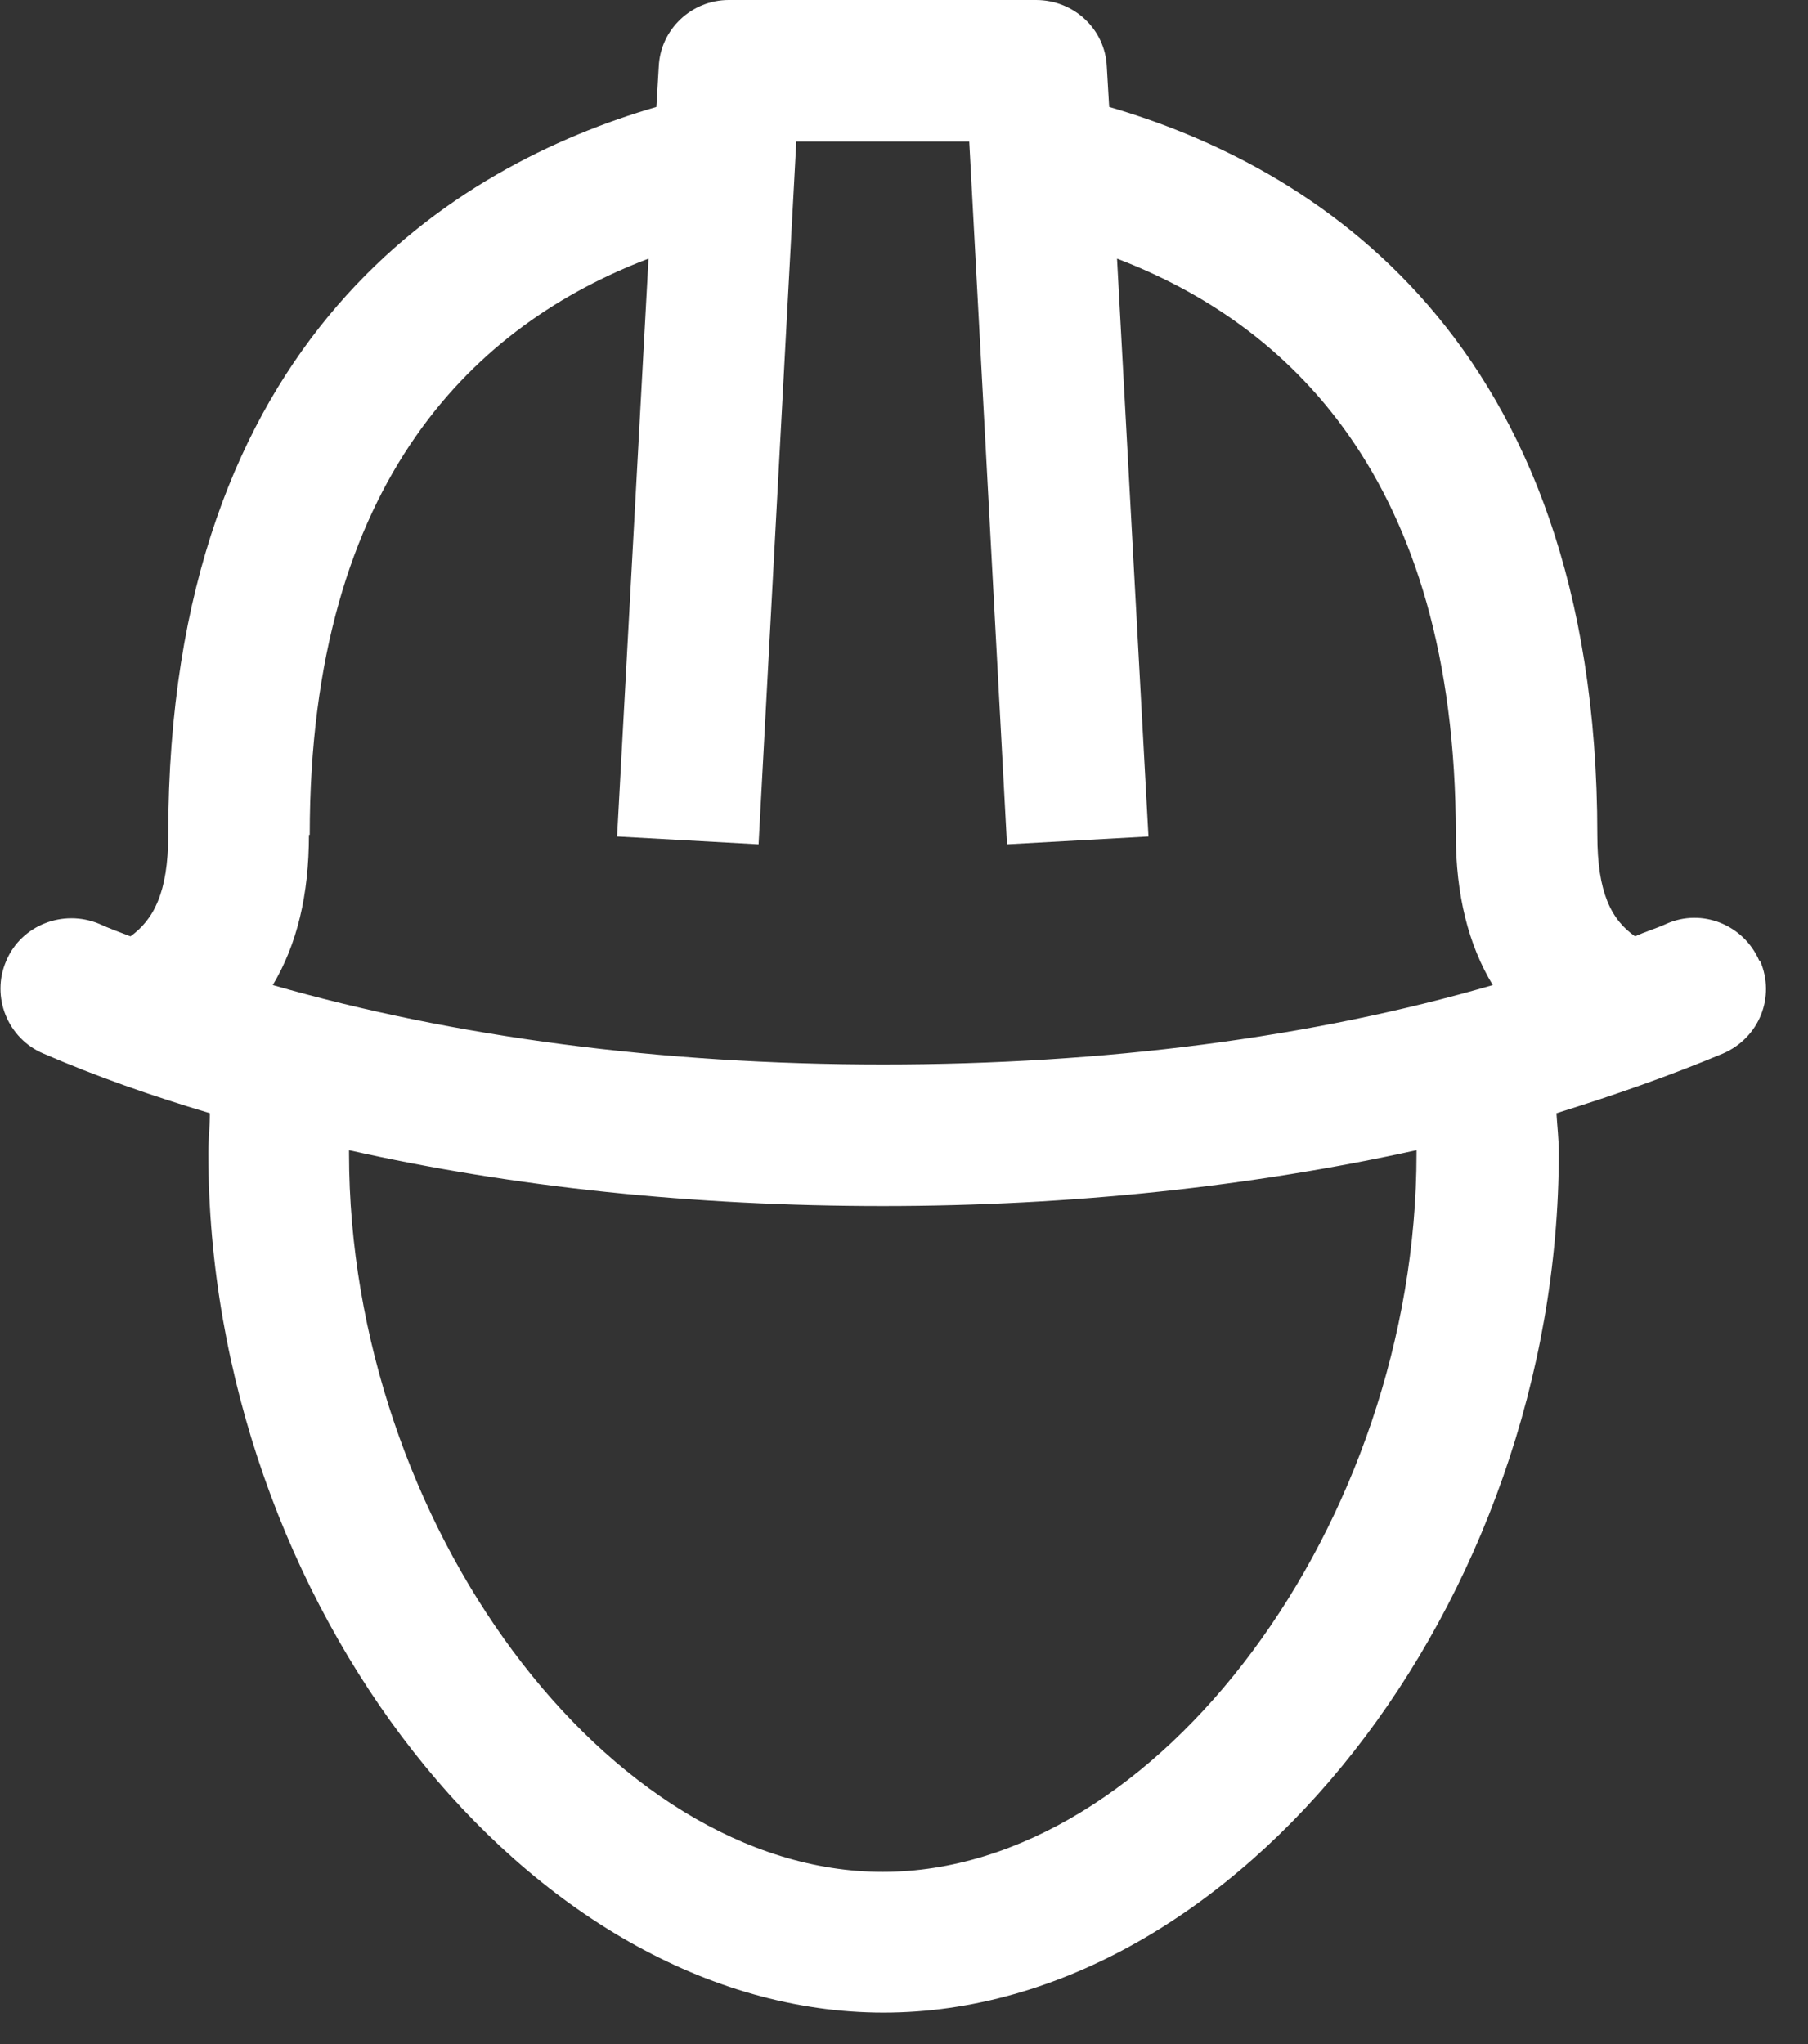
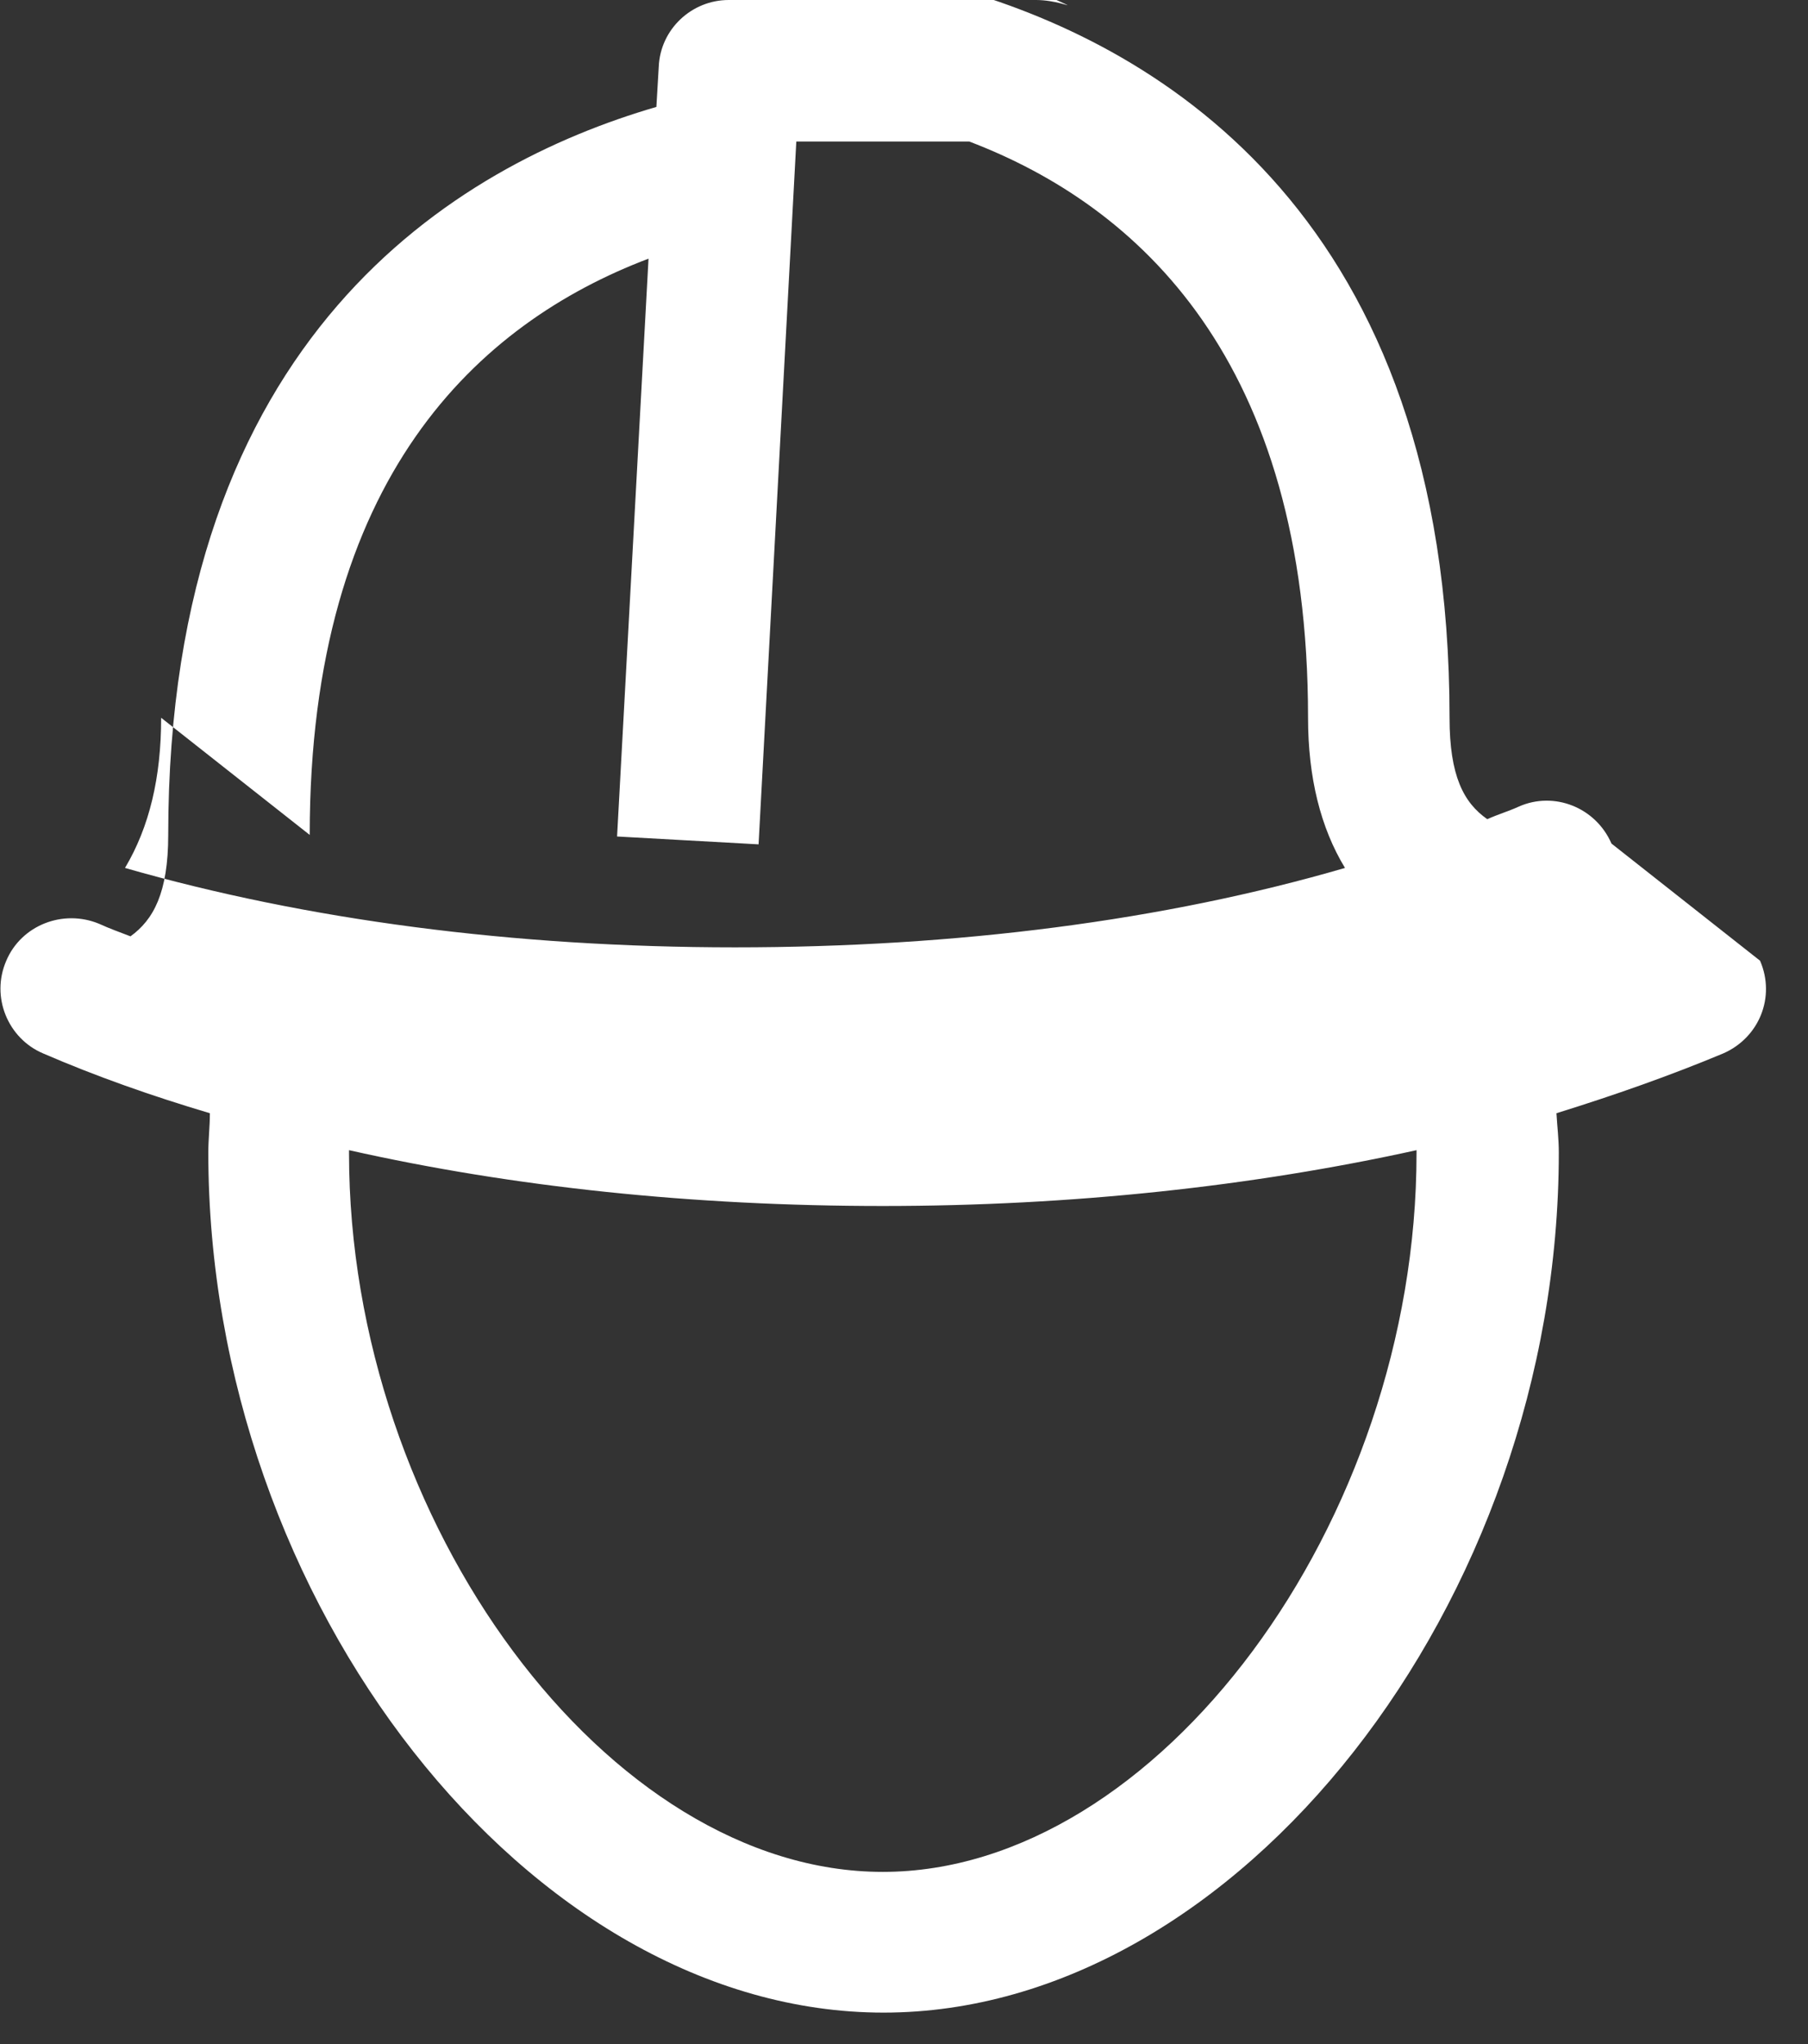
<svg xmlns="http://www.w3.org/2000/svg" class="icon" id="Layer_1" viewBox="0 0 23 26">
  <rect x="0" y="0" width="23" height="26" fill="#333333" stroke="none" />
  <defs>
    <style>.cls-1{fill:#fff;fill-rule:evenodd;}</style>
  </defs>
-   <path id="Fill-10" class="cls-1" d="m18.02,14.67c0,4.7-3.3,9.14-6.79,9.14s-6.79-4.44-6.79-9.14c0-.01,0-.02,0-.04,2.09.47,4.38.71,6.79.71s4.7-.25,6.79-.71c0,.01,0,.02,0,.04M3.94,10.62c0-4.55,2.15-6.51,4.31-7.33l-.4,7.35,1.8.1.48-8.94h2.2l.48,8.94,1.8-.1-.4-7.35c2.15.82,4.31,2.78,4.31,7.33,0,.76.16,1.4.47,1.91-2.3.67-4.94,1.01-7.76,1.01s-5.46-.35-7.76-1.01c.31-.52.46-1.15.46-1.91m18.45,1.6c-.2-.46-.73-.67-1.18-.47-.13.06-.27.1-.4.16-.3-.21-.48-.55-.48-1.29,0-6.36-3.67-8.52-6.21-9.26l-.03-.51C14.06.37,13.66,0,13.18,0h-3.91C8.8,0,8.4.37,8.38.85l-.03.51c-2.54.74-6.21,2.91-6.21,9.26,0,.74-.19,1.08-.48,1.29-.13-.05-.27-.1-.4-.16-.46-.19-.99.02-1.18.47-.2.46.02.99.47,1.18.67.29,1.38.54,2.12.76,0,.17-.02.33-.02.5,0,5.73,4.09,10.94,8.59,10.94s8.59-5.21,8.59-10.94c0-.17-.02-.33-.03-.5.74-.23,1.45-.48,2.12-.76.46-.2.67-.72.47-1.18" />
+   <path id="Fill-10" class="cls-1" d="m18.02,14.67c0,4.7-3.3,9.14-6.79,9.14s-6.79-4.44-6.79-9.14c0-.01,0-.02,0-.04,2.09.47,4.38.71,6.79.71s4.7-.25,6.79-.71c0,.01,0,.02,0,.04M3.94,10.62c0-4.55,2.15-6.51,4.31-7.33l-.4,7.35,1.8.1.48-8.94h2.2c2.15.82,4.31,2.78,4.31,7.33,0,.76.16,1.4.47,1.91-2.3.67-4.94,1.01-7.76,1.01s-5.46-.35-7.76-1.01c.31-.52.46-1.15.46-1.91m18.45,1.6c-.2-.46-.73-.67-1.18-.47-.13.06-.27.1-.4.16-.3-.21-.48-.55-.48-1.29,0-6.36-3.67-8.52-6.21-9.26l-.03-.51C14.06.37,13.66,0,13.18,0h-3.91C8.8,0,8.4.37,8.38.85l-.03.51c-2.54.74-6.21,2.91-6.21,9.26,0,.74-.19,1.08-.48,1.29-.13-.05-.27-.1-.4-.16-.46-.19-.99.02-1.18.47-.2.46.02.99.47,1.18.67.29,1.38.54,2.12.76,0,.17-.02.33-.02.5,0,5.73,4.09,10.94,8.59,10.94s8.59-5.21,8.59-10.94c0-.17-.02-.33-.03-.5.74-.23,1.45-.48,2.12-.76.46-.2.67-.72.47-1.18" />
</svg>